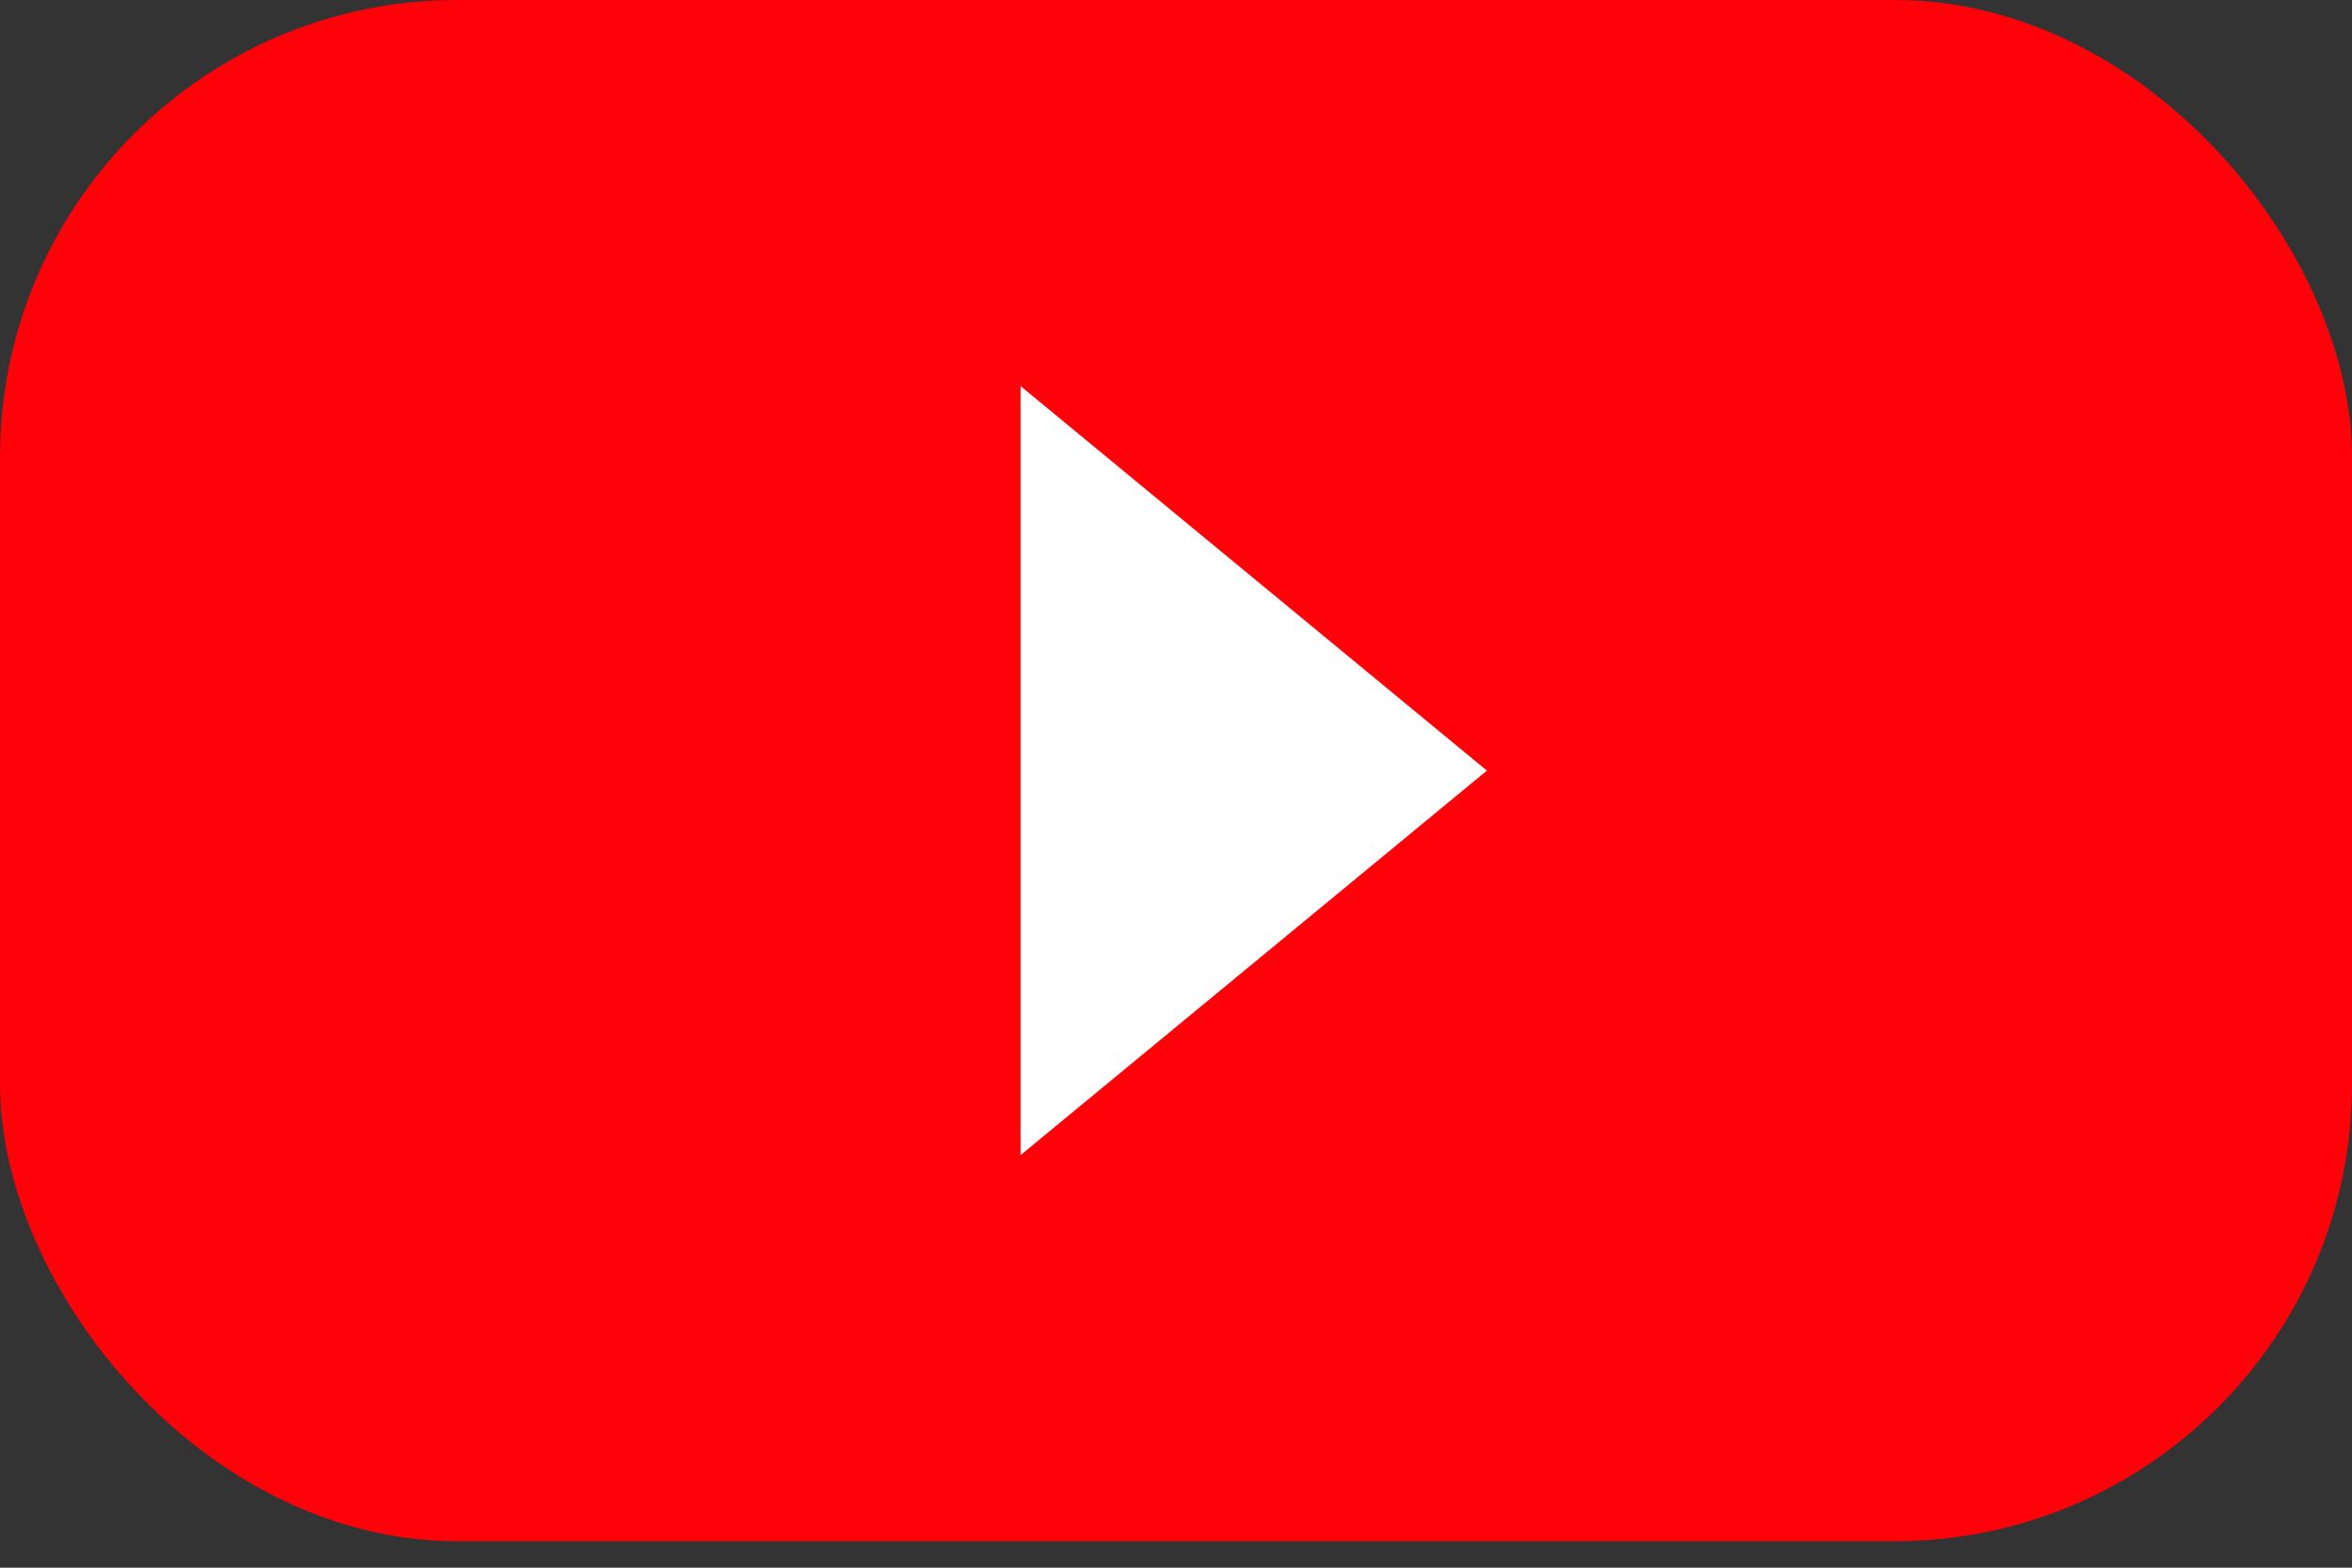
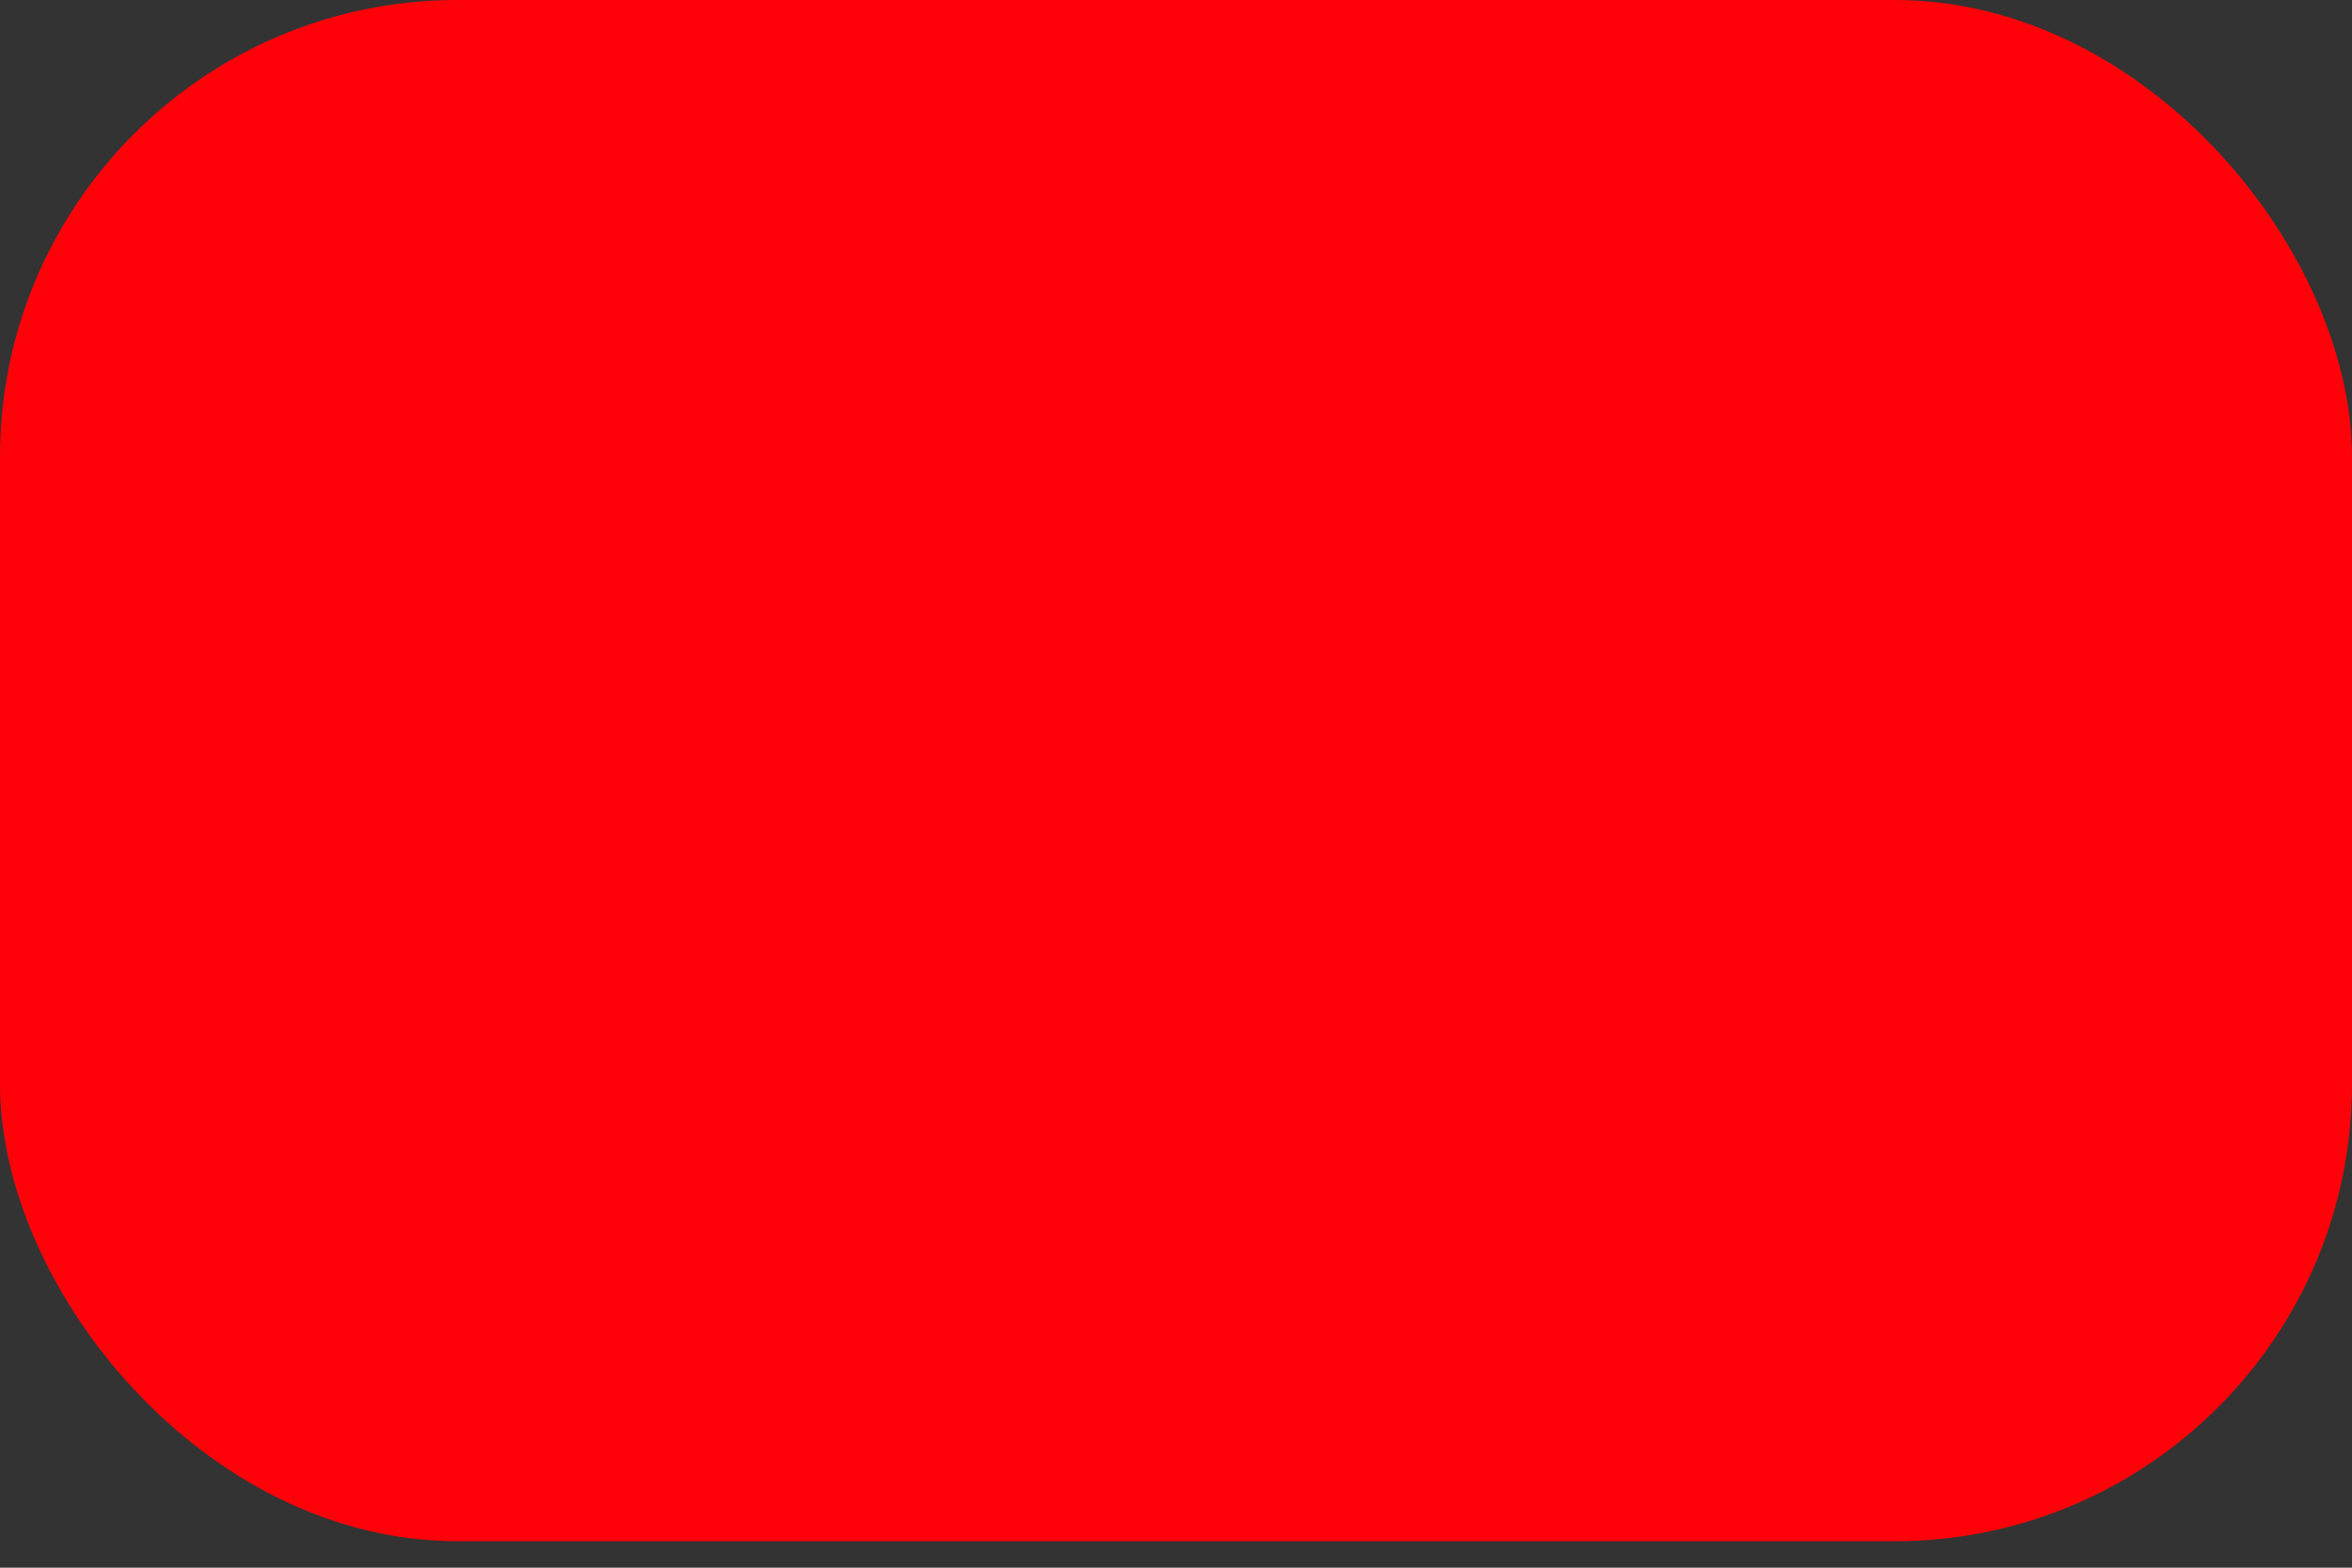
<svg xmlns="http://www.w3.org/2000/svg" width="72" height="48" viewBox="0 0 72 48" fill="none">
  <rect x="0" y="0" width="72" height="48" fill="#333333" stroke="none" />
  <rect width="72" height="47.189" rx="14" fill="#FF0209" />
-   <path d="M45.517 23.595L31.242 35.368L31.242 11.821L45.517 23.595Z" fill="white" />
</svg>